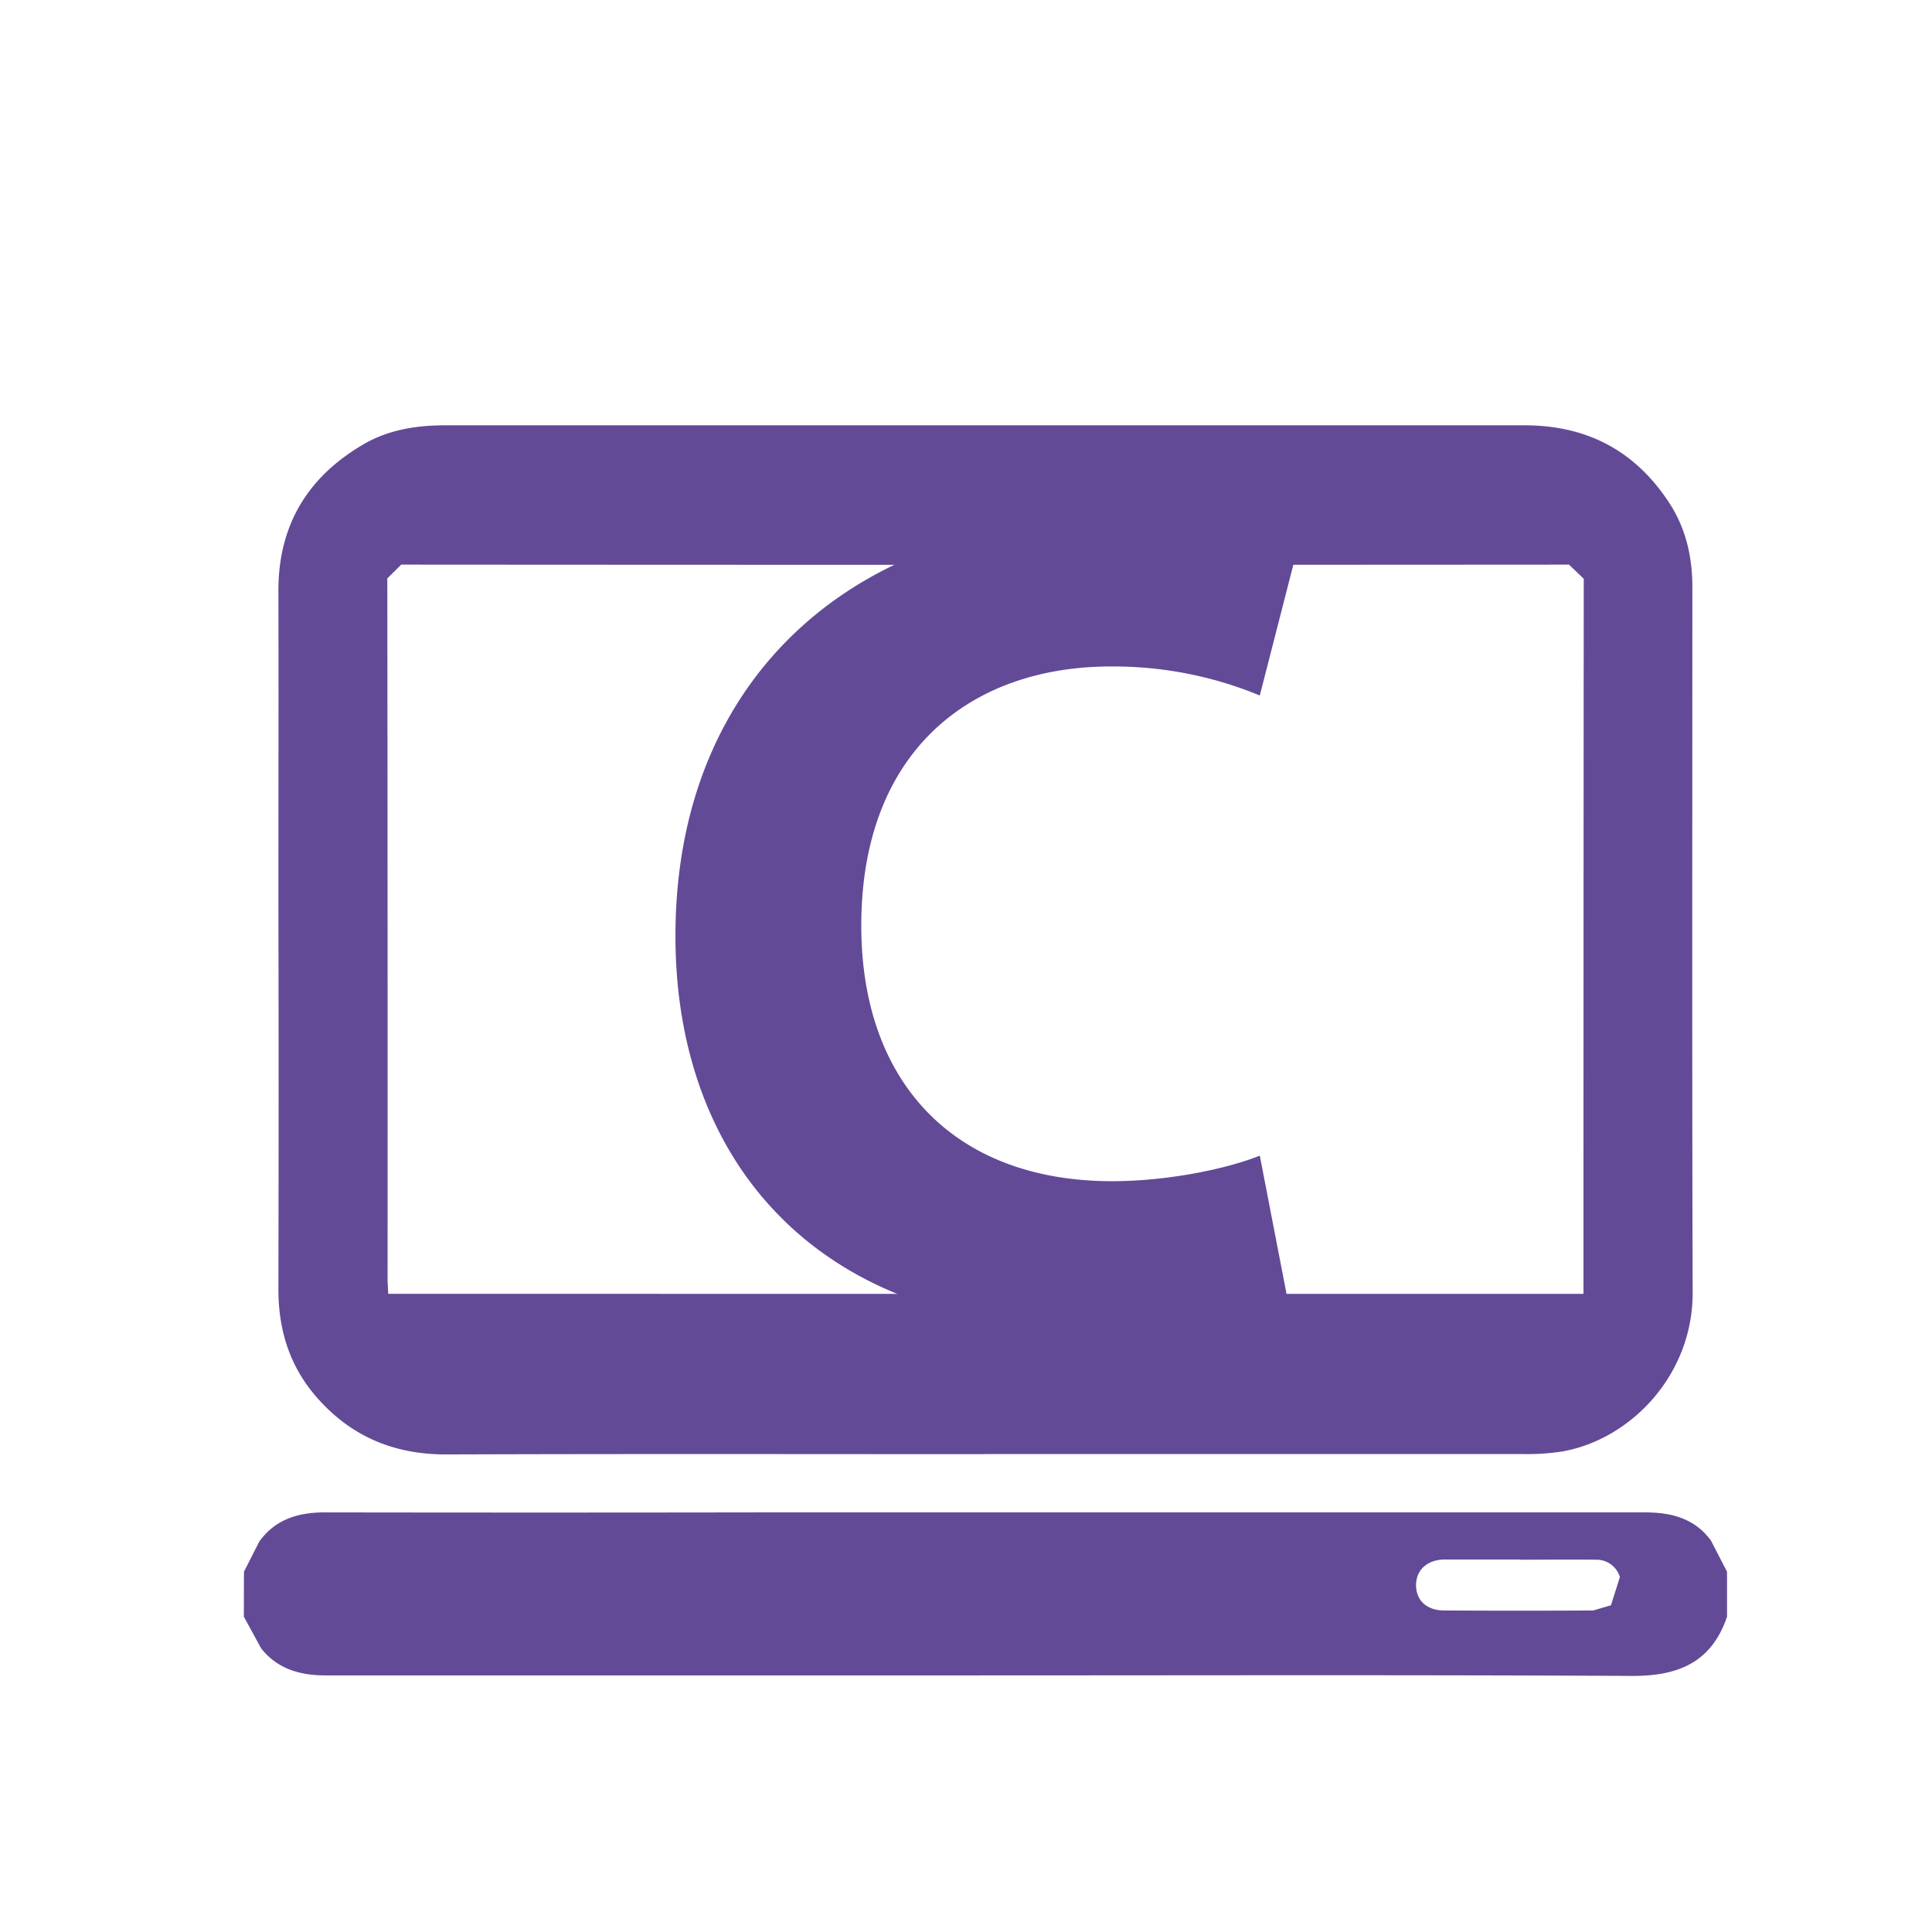
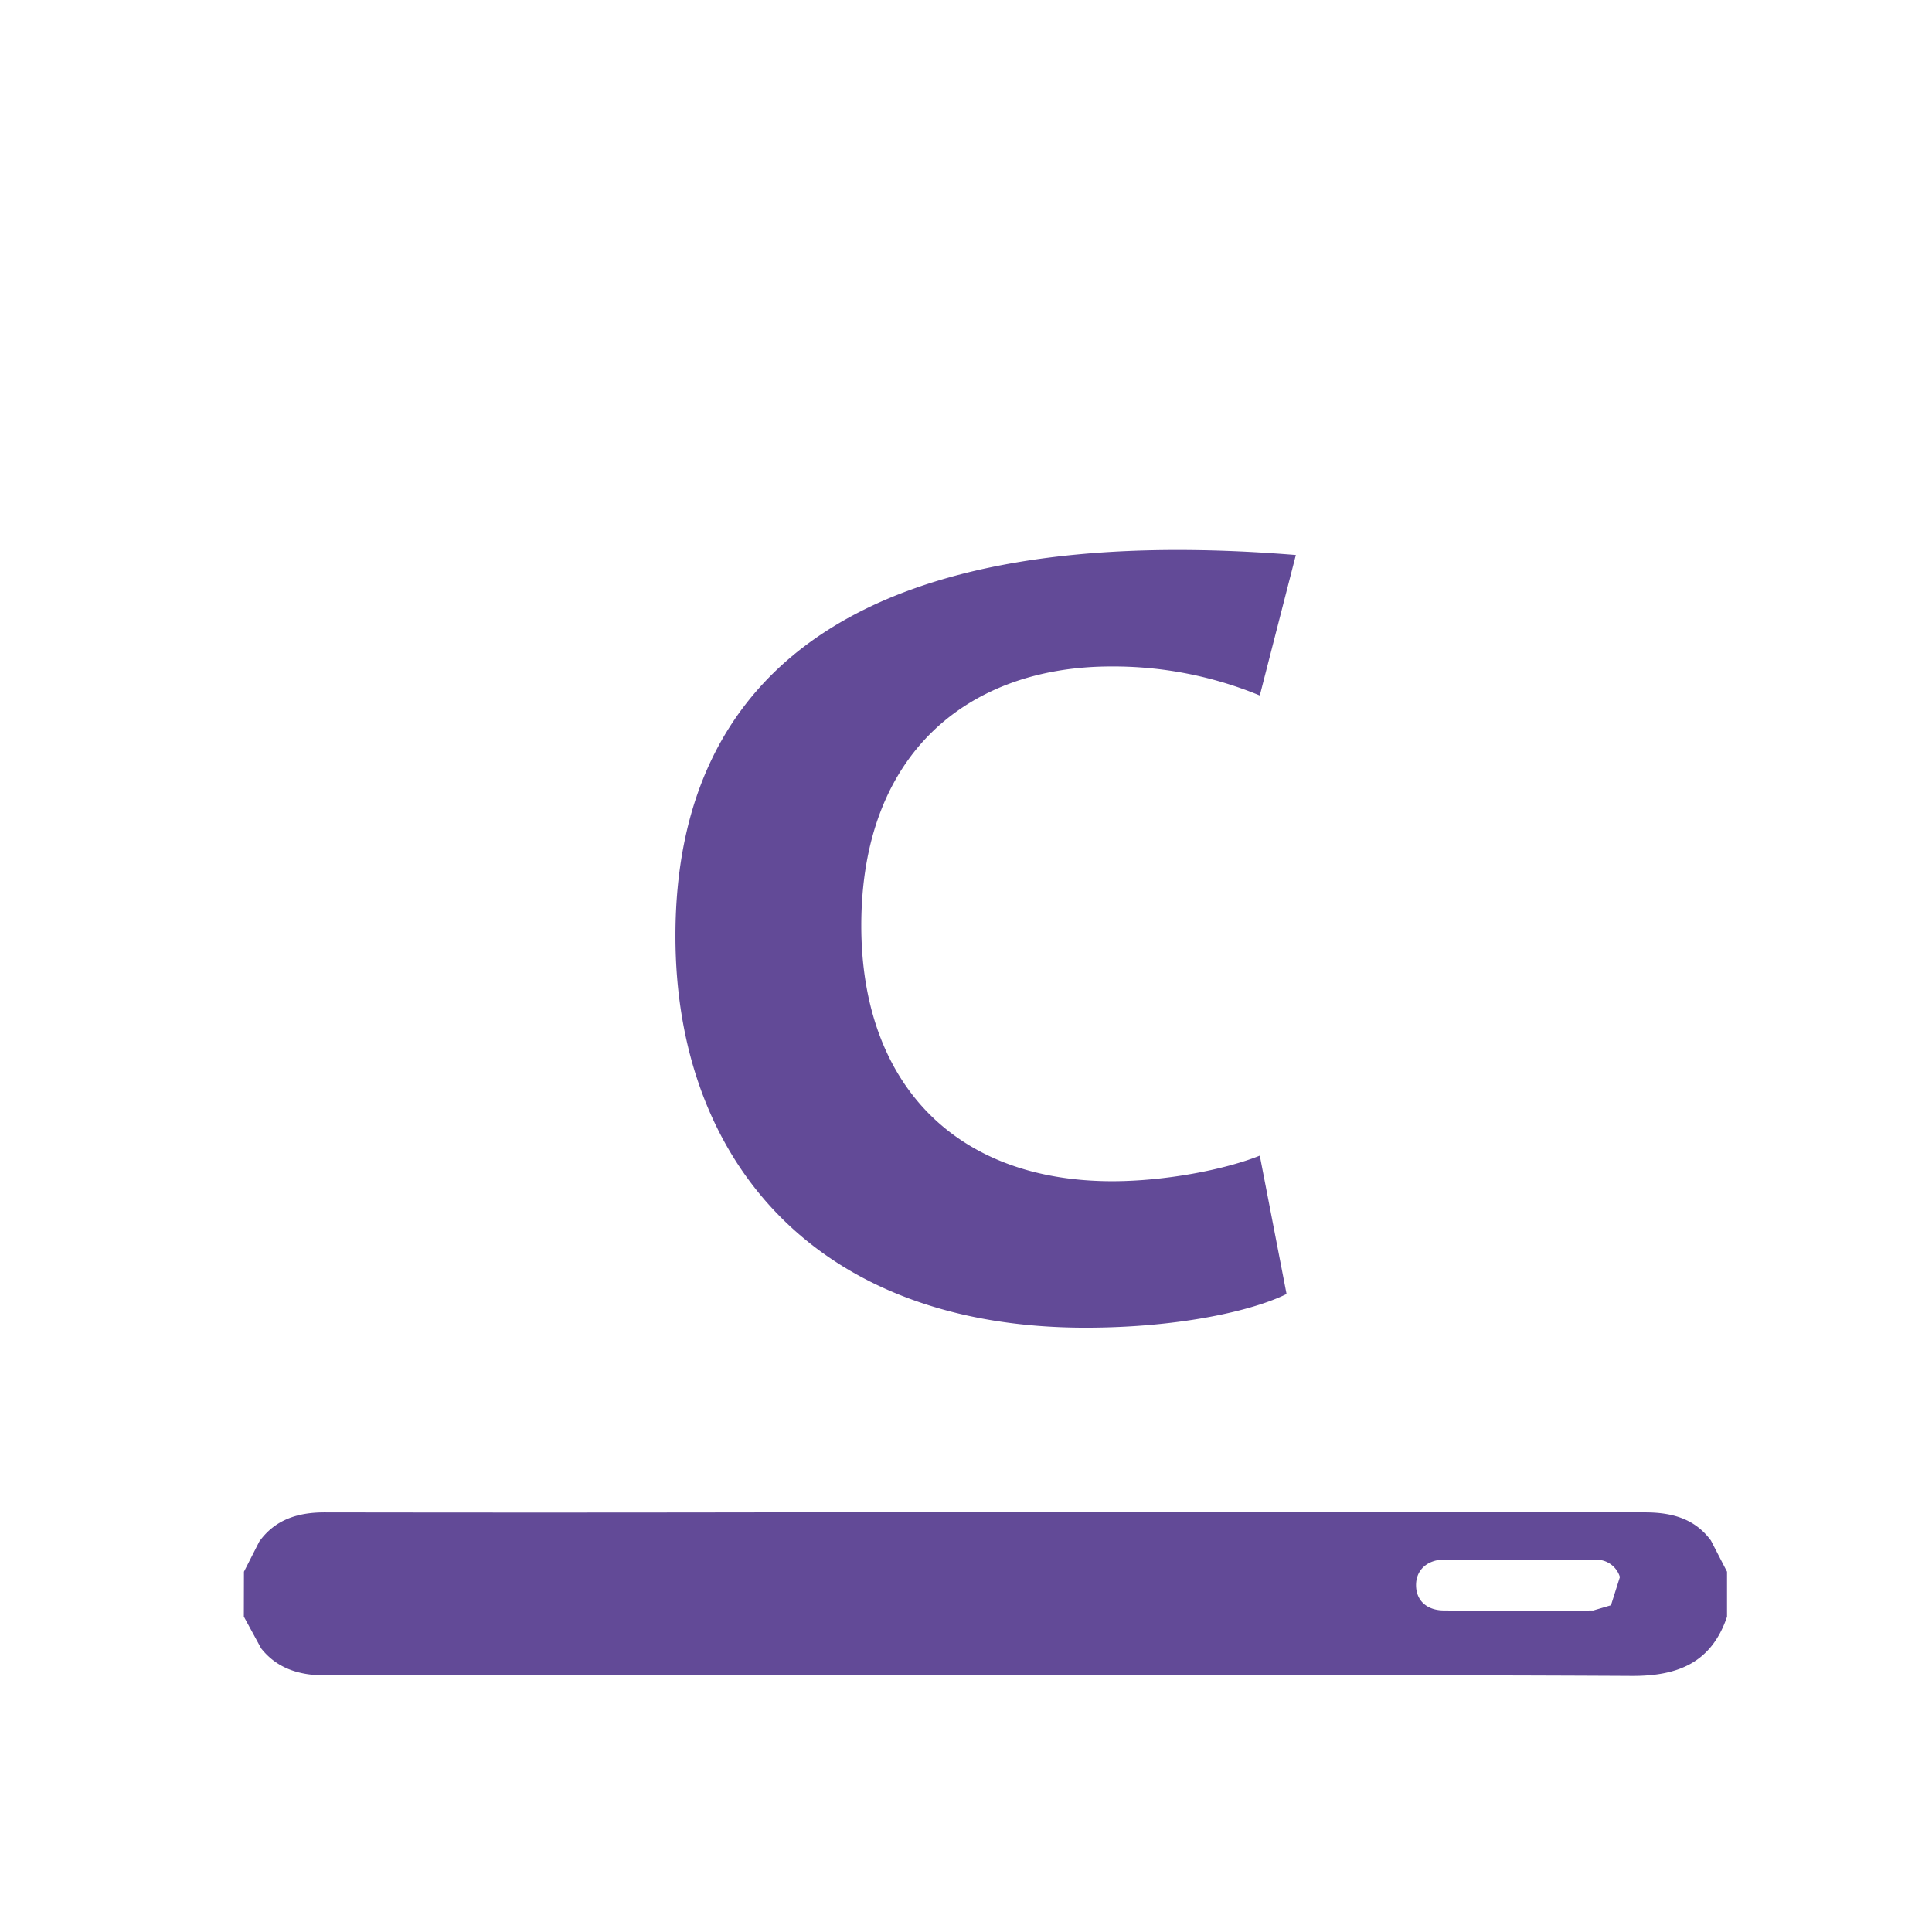
<svg xmlns="http://www.w3.org/2000/svg" id="Capa_1" data-name="Capa 1" viewBox="0 0 512 512">
  <defs>
    <style>.cls-1{fill:none;}.cls-2{clip-path:url(#clip-path);}.cls-3{fill:#624a97;}</style>
    <clipPath id="clip-path">
      <rect class="cls-1" x="64.65" y="112.71" width="393.06" height="331.43" />
    </clipPath>
  </defs>
  <g class="cls-2">
    <path class="cls-3" d="M64.65,416.52l4.07-8C72.93,402.66,79,400.8,86,400.8q57.15.09,114.26,0,117.86,0,235.73,0c7,0,13.14,1.62,17.42,7.45l4.27,8.27v11.93c-4.14,12.21-13.07,15.76-25.31,15.69C374.24,443.83,316,444,257.87,444q-85.8,0-171.67,0c-6.73,0-12.73-1.75-17-7.17l-4.58-8.41Zm338.14-3.24v0c-6.63,0-13.21,0-19.8,0-4.72,0-7.72,2.75-7.72,6.79s2.79,6.69,7.41,6.72q19.81.12,39.55,0l4.69-1.38,2.37-7.48a6.47,6.47,0,0,0-6.44-4.59c-6.69-.07-13.38,0-20.06,0" />
-     <path class="cls-3" d="M261,385.37c-47.62,0-95.23-.1-142.81.07-13.76,0-25.07-4.72-34.13-15-7.29-8.25-10.31-18-10.28-28.86q.11-51.62,0-103.27c0-27.2.07-54.4,0-81.61-.07-17.41,7.69-30.27,22.51-38.93,6.63-3.89,14.07-5.06,21.73-5.06q63.55,0,127.15,0,79.4,0,158.82,0c16.51,0,29.27,6.69,38.3,20.44,4.45,6.76,6.2,14.35,6.2,22.35,0,62.37-.1,124.74.08,187.08.06,21.69-16.28,38.79-34.45,42.06a59.89,59.89,0,0,1-10.31.7q-71.37,0-142.81,0m158.64-42.45v-4q0-92.73.07-185.5l-3.9-3.76q-154.74.11-309.48,0l-3.69,3.66q.11,93,.07,186.12l.17,3.47Z" />
-     <path class="cls-3" d="M333.86,306.26c-9.24,3.69-24.93,6.77-39.1,6.77-41.89,0-66.51-26.18-66.51-67.73,0-46.19,28.93-68.68,66.2-68.68a101.63,101.63,0,0,1,39.41,7.69l9.55-37.23c-8.31-4.31-26.79-9.24-51.14-9.24C229.45,137.84,179,177.25,179,248.07c0,59.13,37,103.78,108.67,103.78,25.28,0,44.65-4.63,53.28-8.93Z" />
+     <path class="cls-3" d="M333.86,306.26c-9.24,3.69-24.93,6.77-39.1,6.77-41.89,0-66.51-26.18-66.51-67.73,0-46.19,28.93-68.68,66.2-68.68a101.63,101.63,0,0,1,39.41,7.69l9.55-37.23C229.45,137.84,179,177.25,179,248.07c0,59.13,37,103.78,108.67,103.78,25.28,0,44.65-4.63,53.28-8.93Z" />
  </g>
</svg>